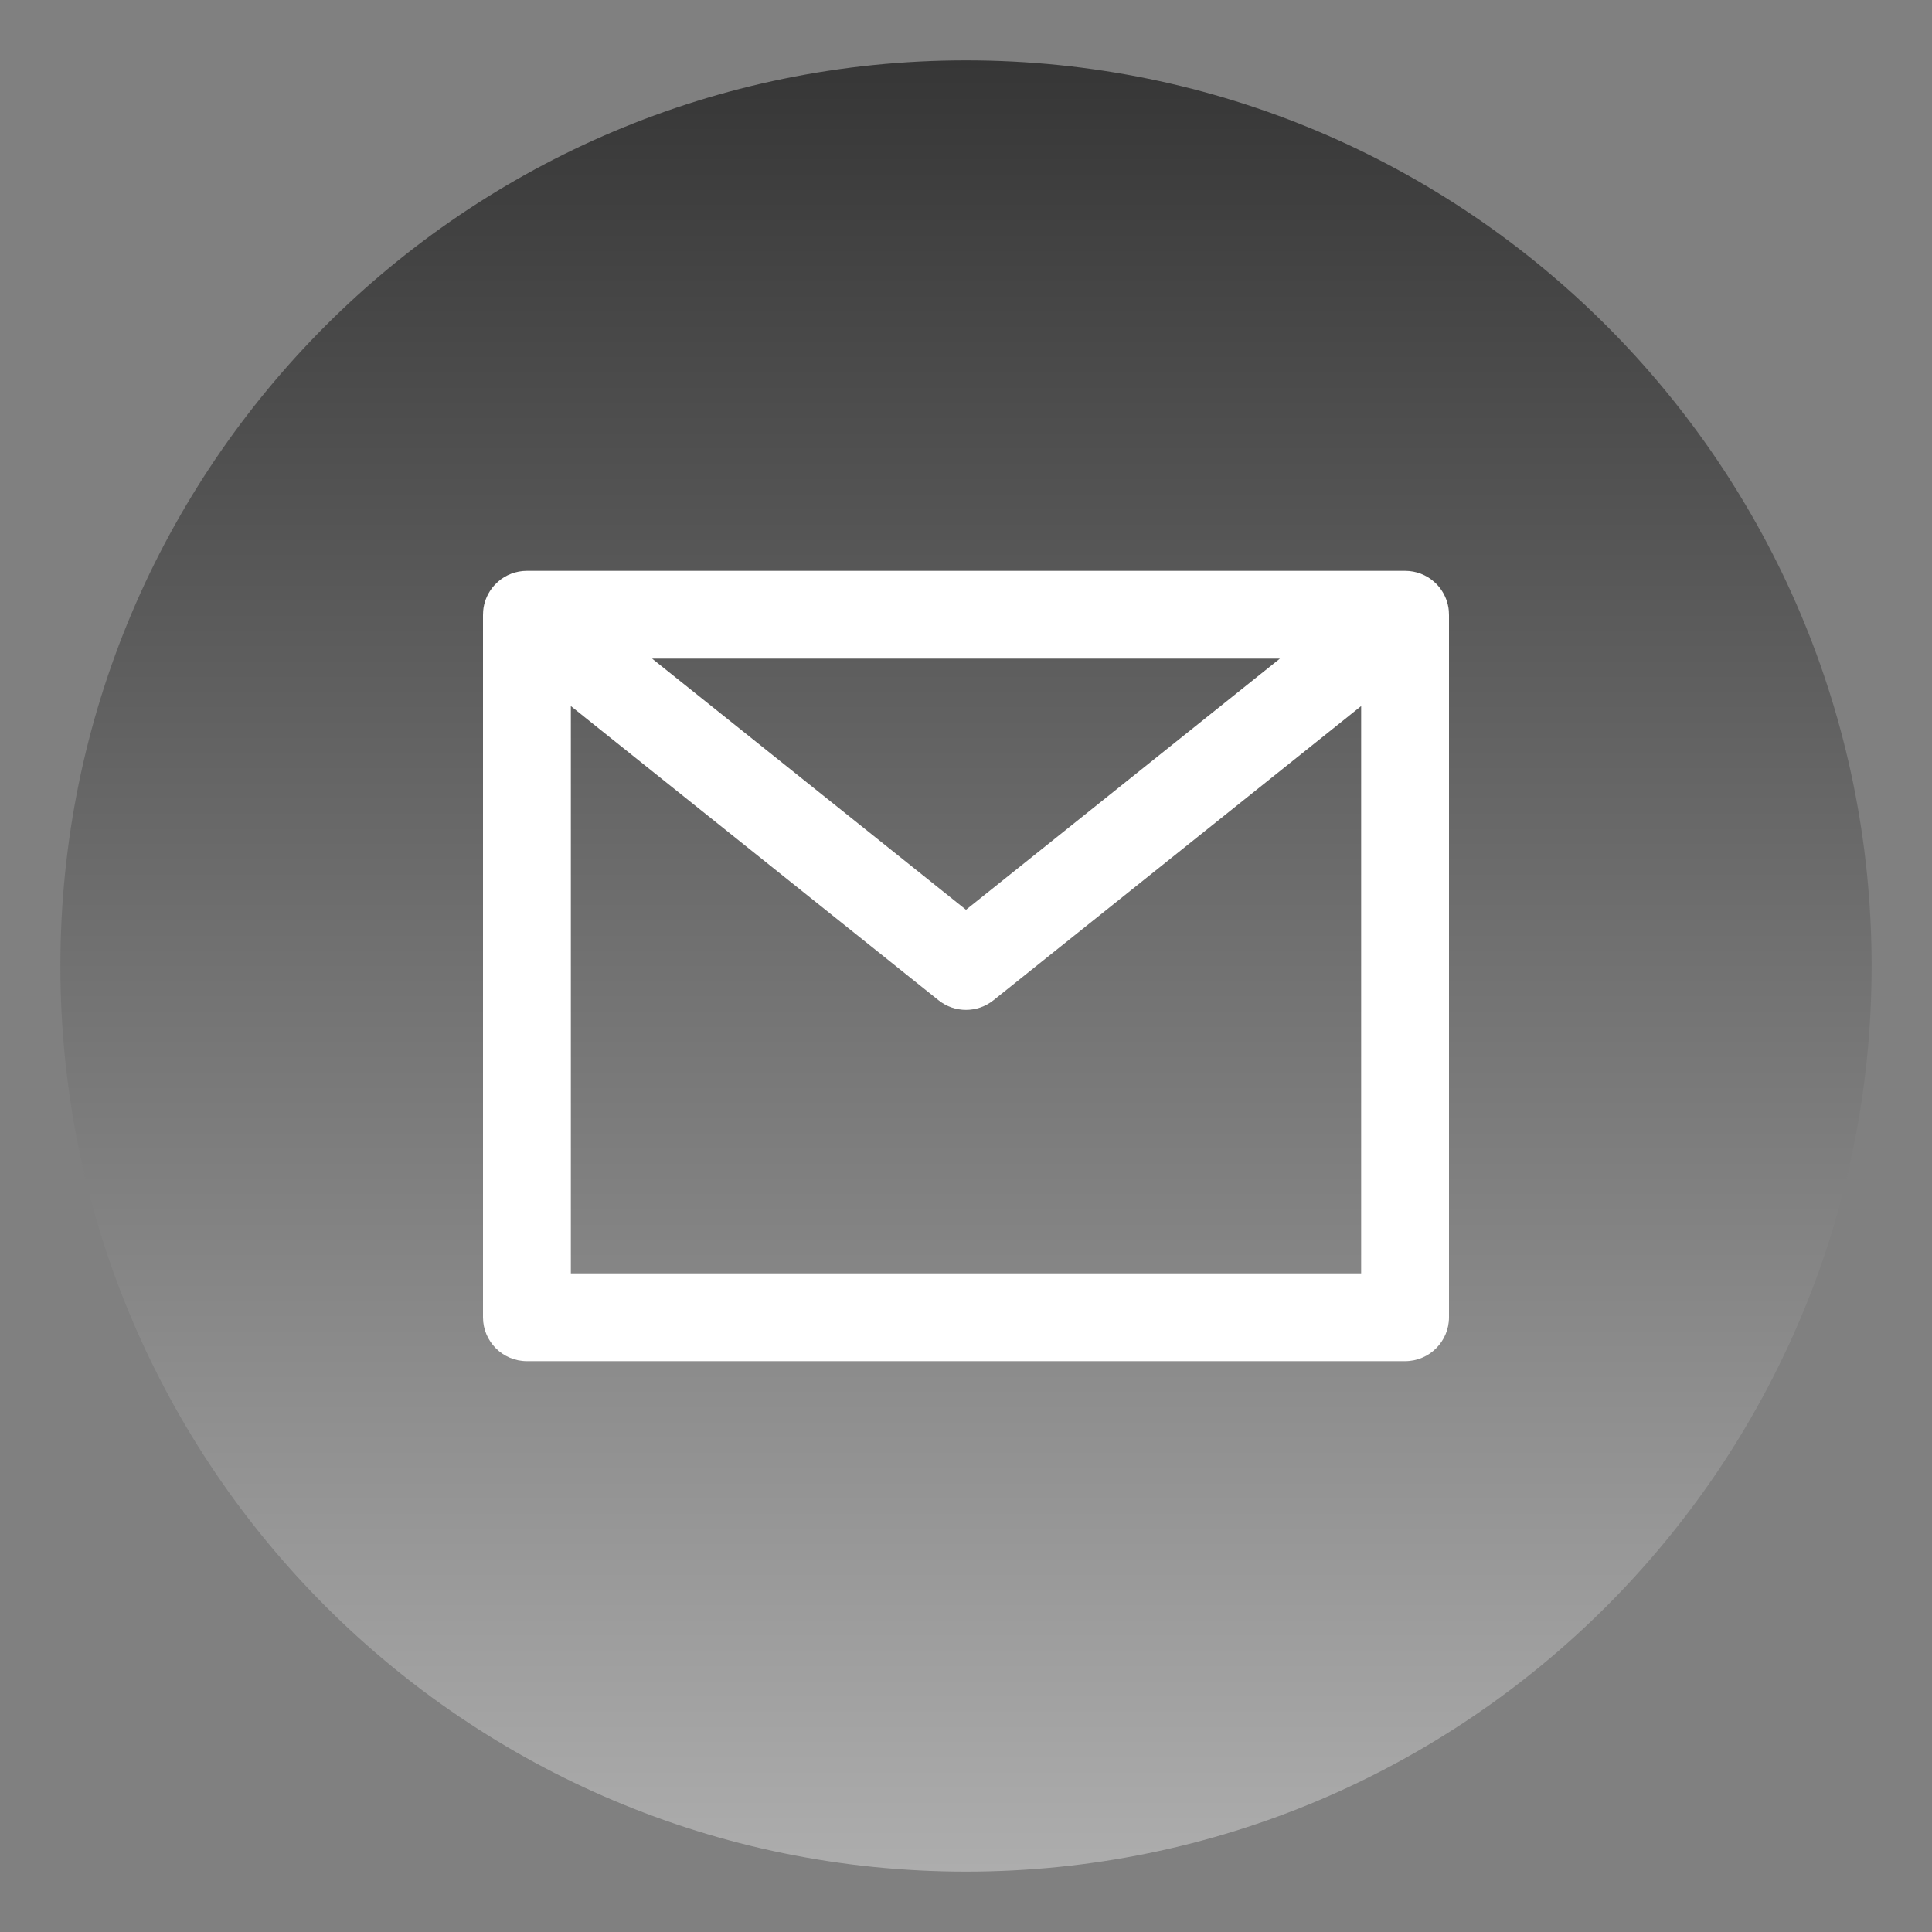
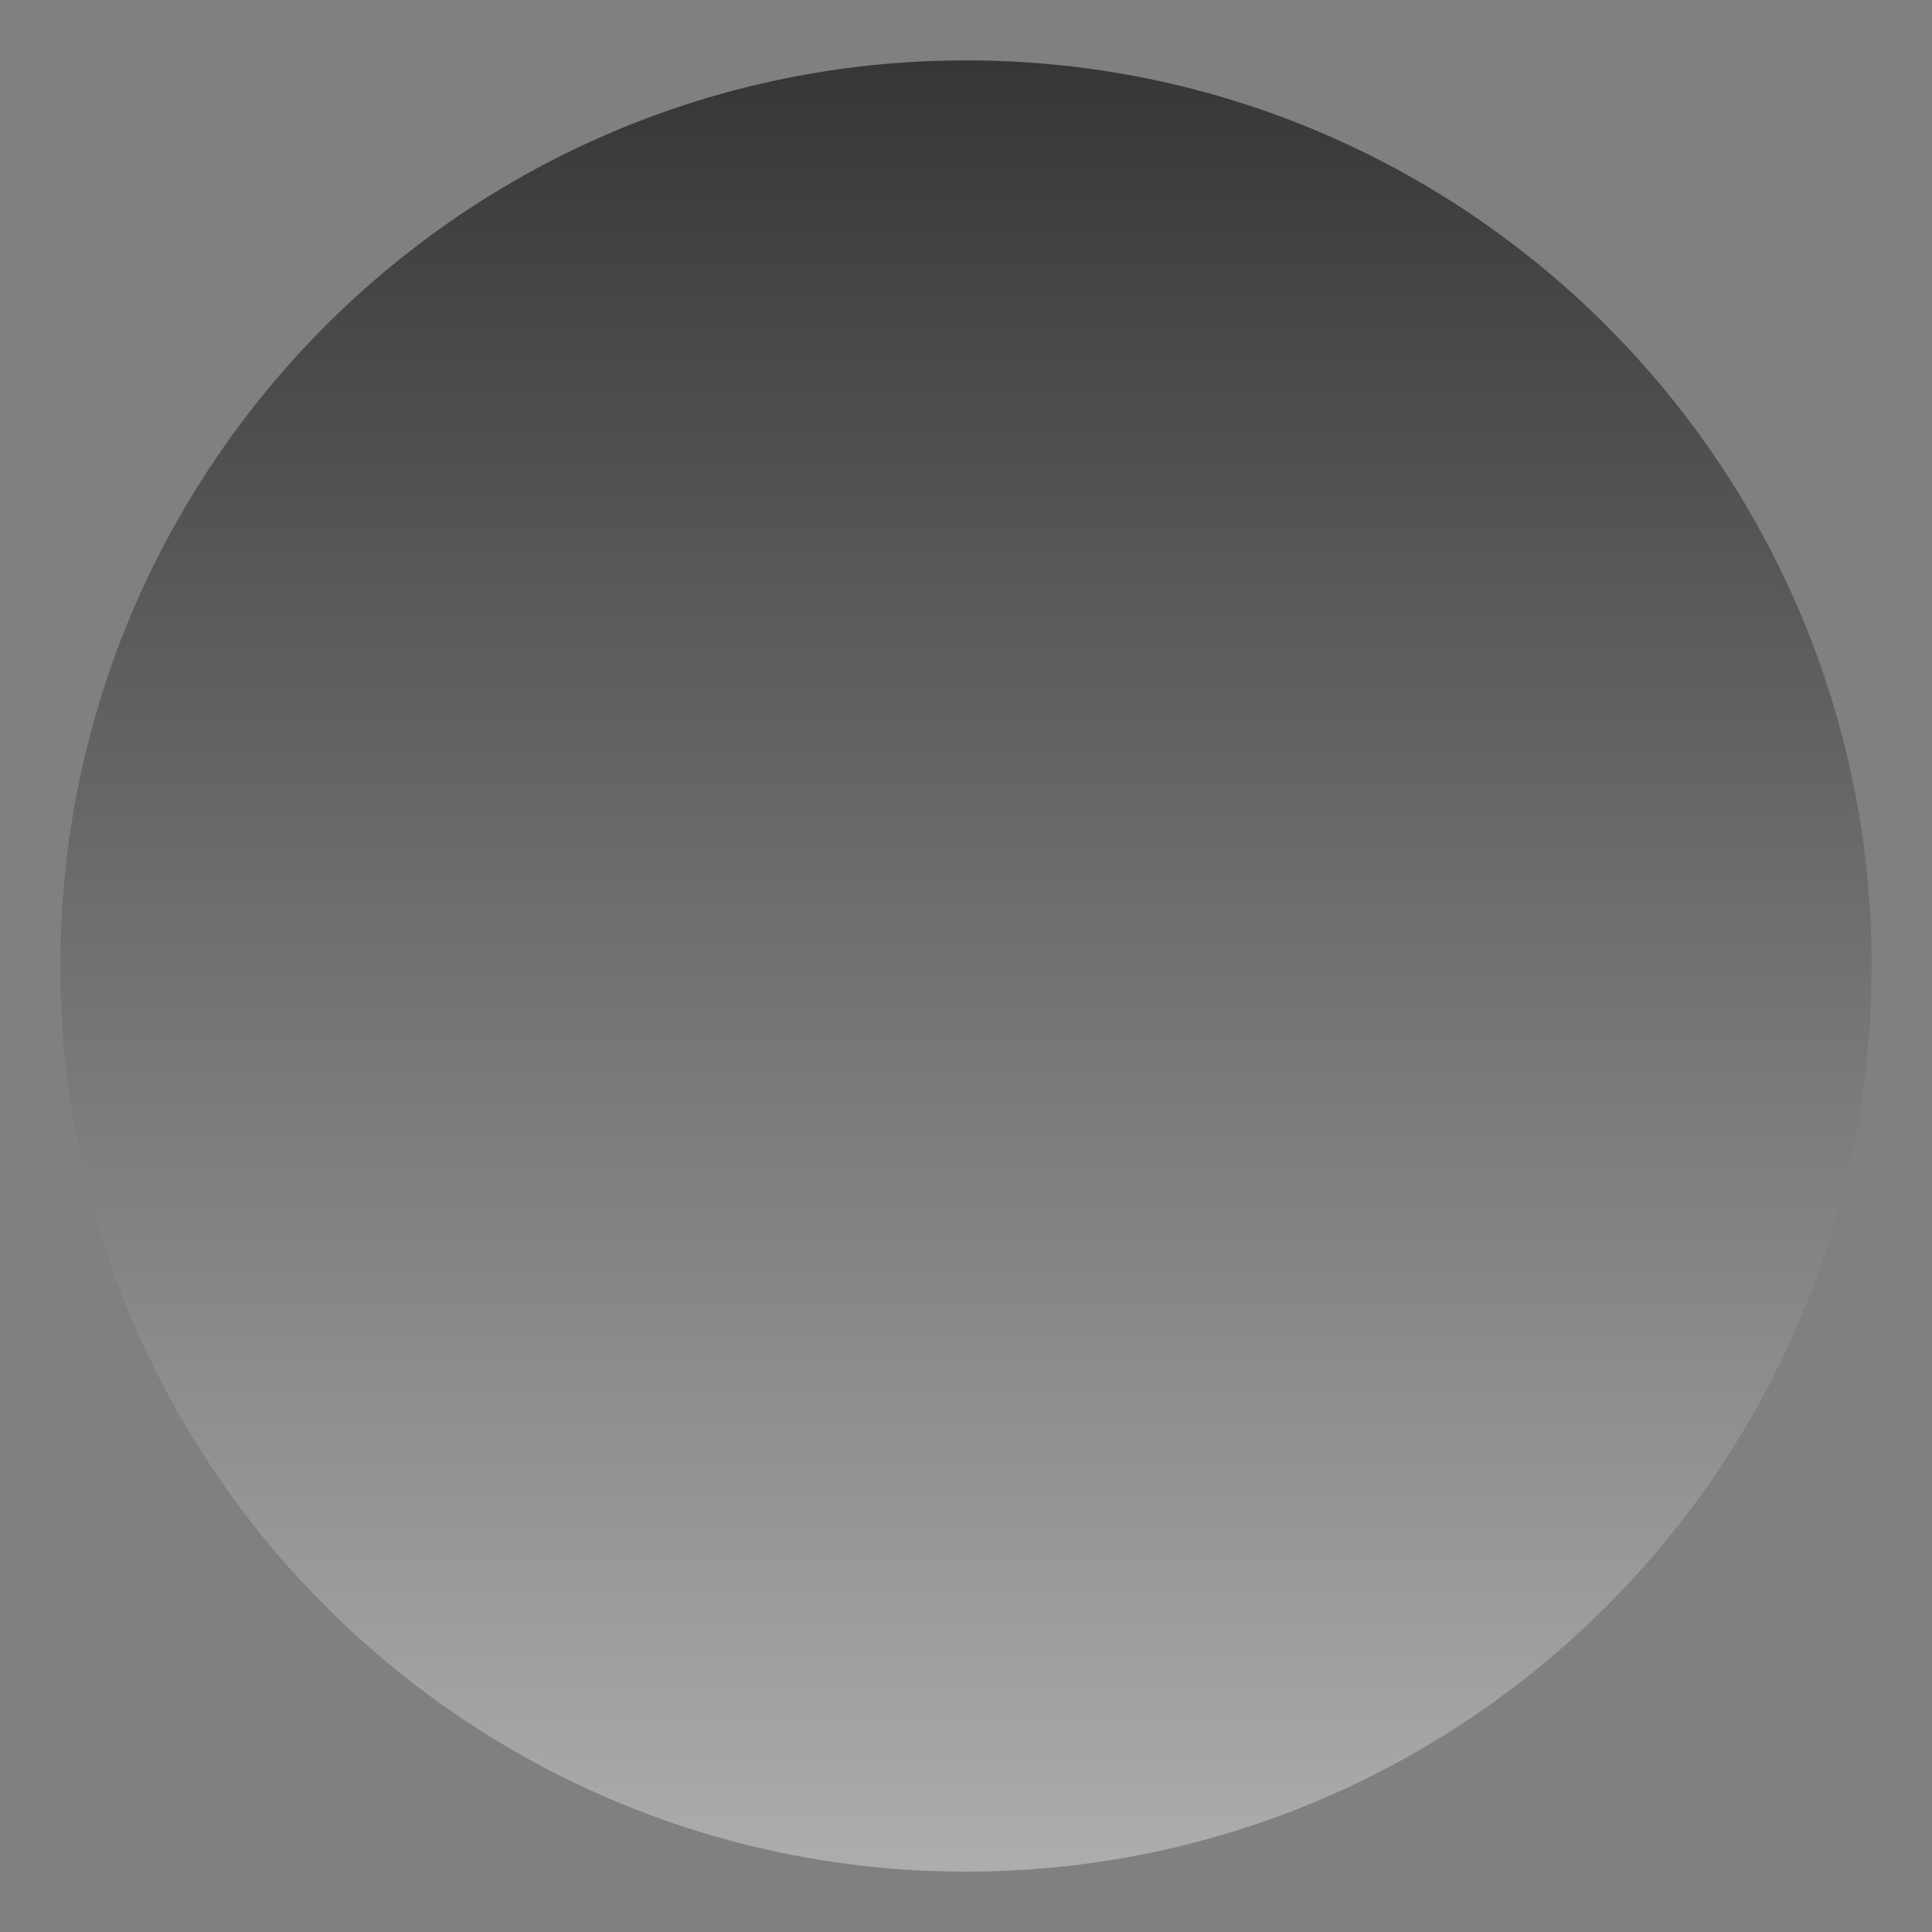
<svg xmlns="http://www.w3.org/2000/svg" fill="none" height="32" style="fill: none" viewBox="0 0 32 32" width="32">
  <rect x="0" y="0" width="32" height="32" fill="#808080" stroke="none" />
  <path d="M31 16C31 24.284 24.284 31 16 31C7.716 31 1 24.284 1 16C1 7.716 7.716 1 16 1C24.284 1 31 7.716 31 16Z" fill="url(#paint0_linear_1283_1725)" />
  <g id="change1_1">
-     <path clip-rule="evenodd" d="M8.003 10.116C8.015 9.979 8.066 9.853 8.144 9.748C8.174 9.707 8.209 9.67 8.247 9.636C8.375 9.523 8.543 9.455 8.727 9.455H23.273C23.457 9.455 23.626 9.523 23.754 9.637C23.792 9.67 23.827 9.708 23.857 9.749C23.934 9.853 23.985 9.979 23.997 10.116C23.999 10.14 24 10.165 24 10.19V21.818C24 22.22 23.674 22.545 23.273 22.545H8.727C8.326 22.545 8 22.22 8 21.818V10.189C8 10.165 8.001 10.141 8.003 10.116ZM9.455 11.695V21.091H22.545V11.695L16.454 16.568C16.189 16.78 15.811 16.78 15.546 16.568L9.455 11.695ZM21.199 10.909H10.801L16 15.069L21.199 10.909Z" fill="#ffffff" fill-rule="evenodd" />
-   </g>
+     </g>
  <defs>
    <linearGradient gradientUnits="userSpaceOnUse" id="paint0_linear_1283_1725" x1="16" x2="16" y1="1" y2="31">
      <stop stop-color="#363636" />
      <stop offset="1" stop-color="#adadad" />
    </linearGradient>
  </defs>
</svg>